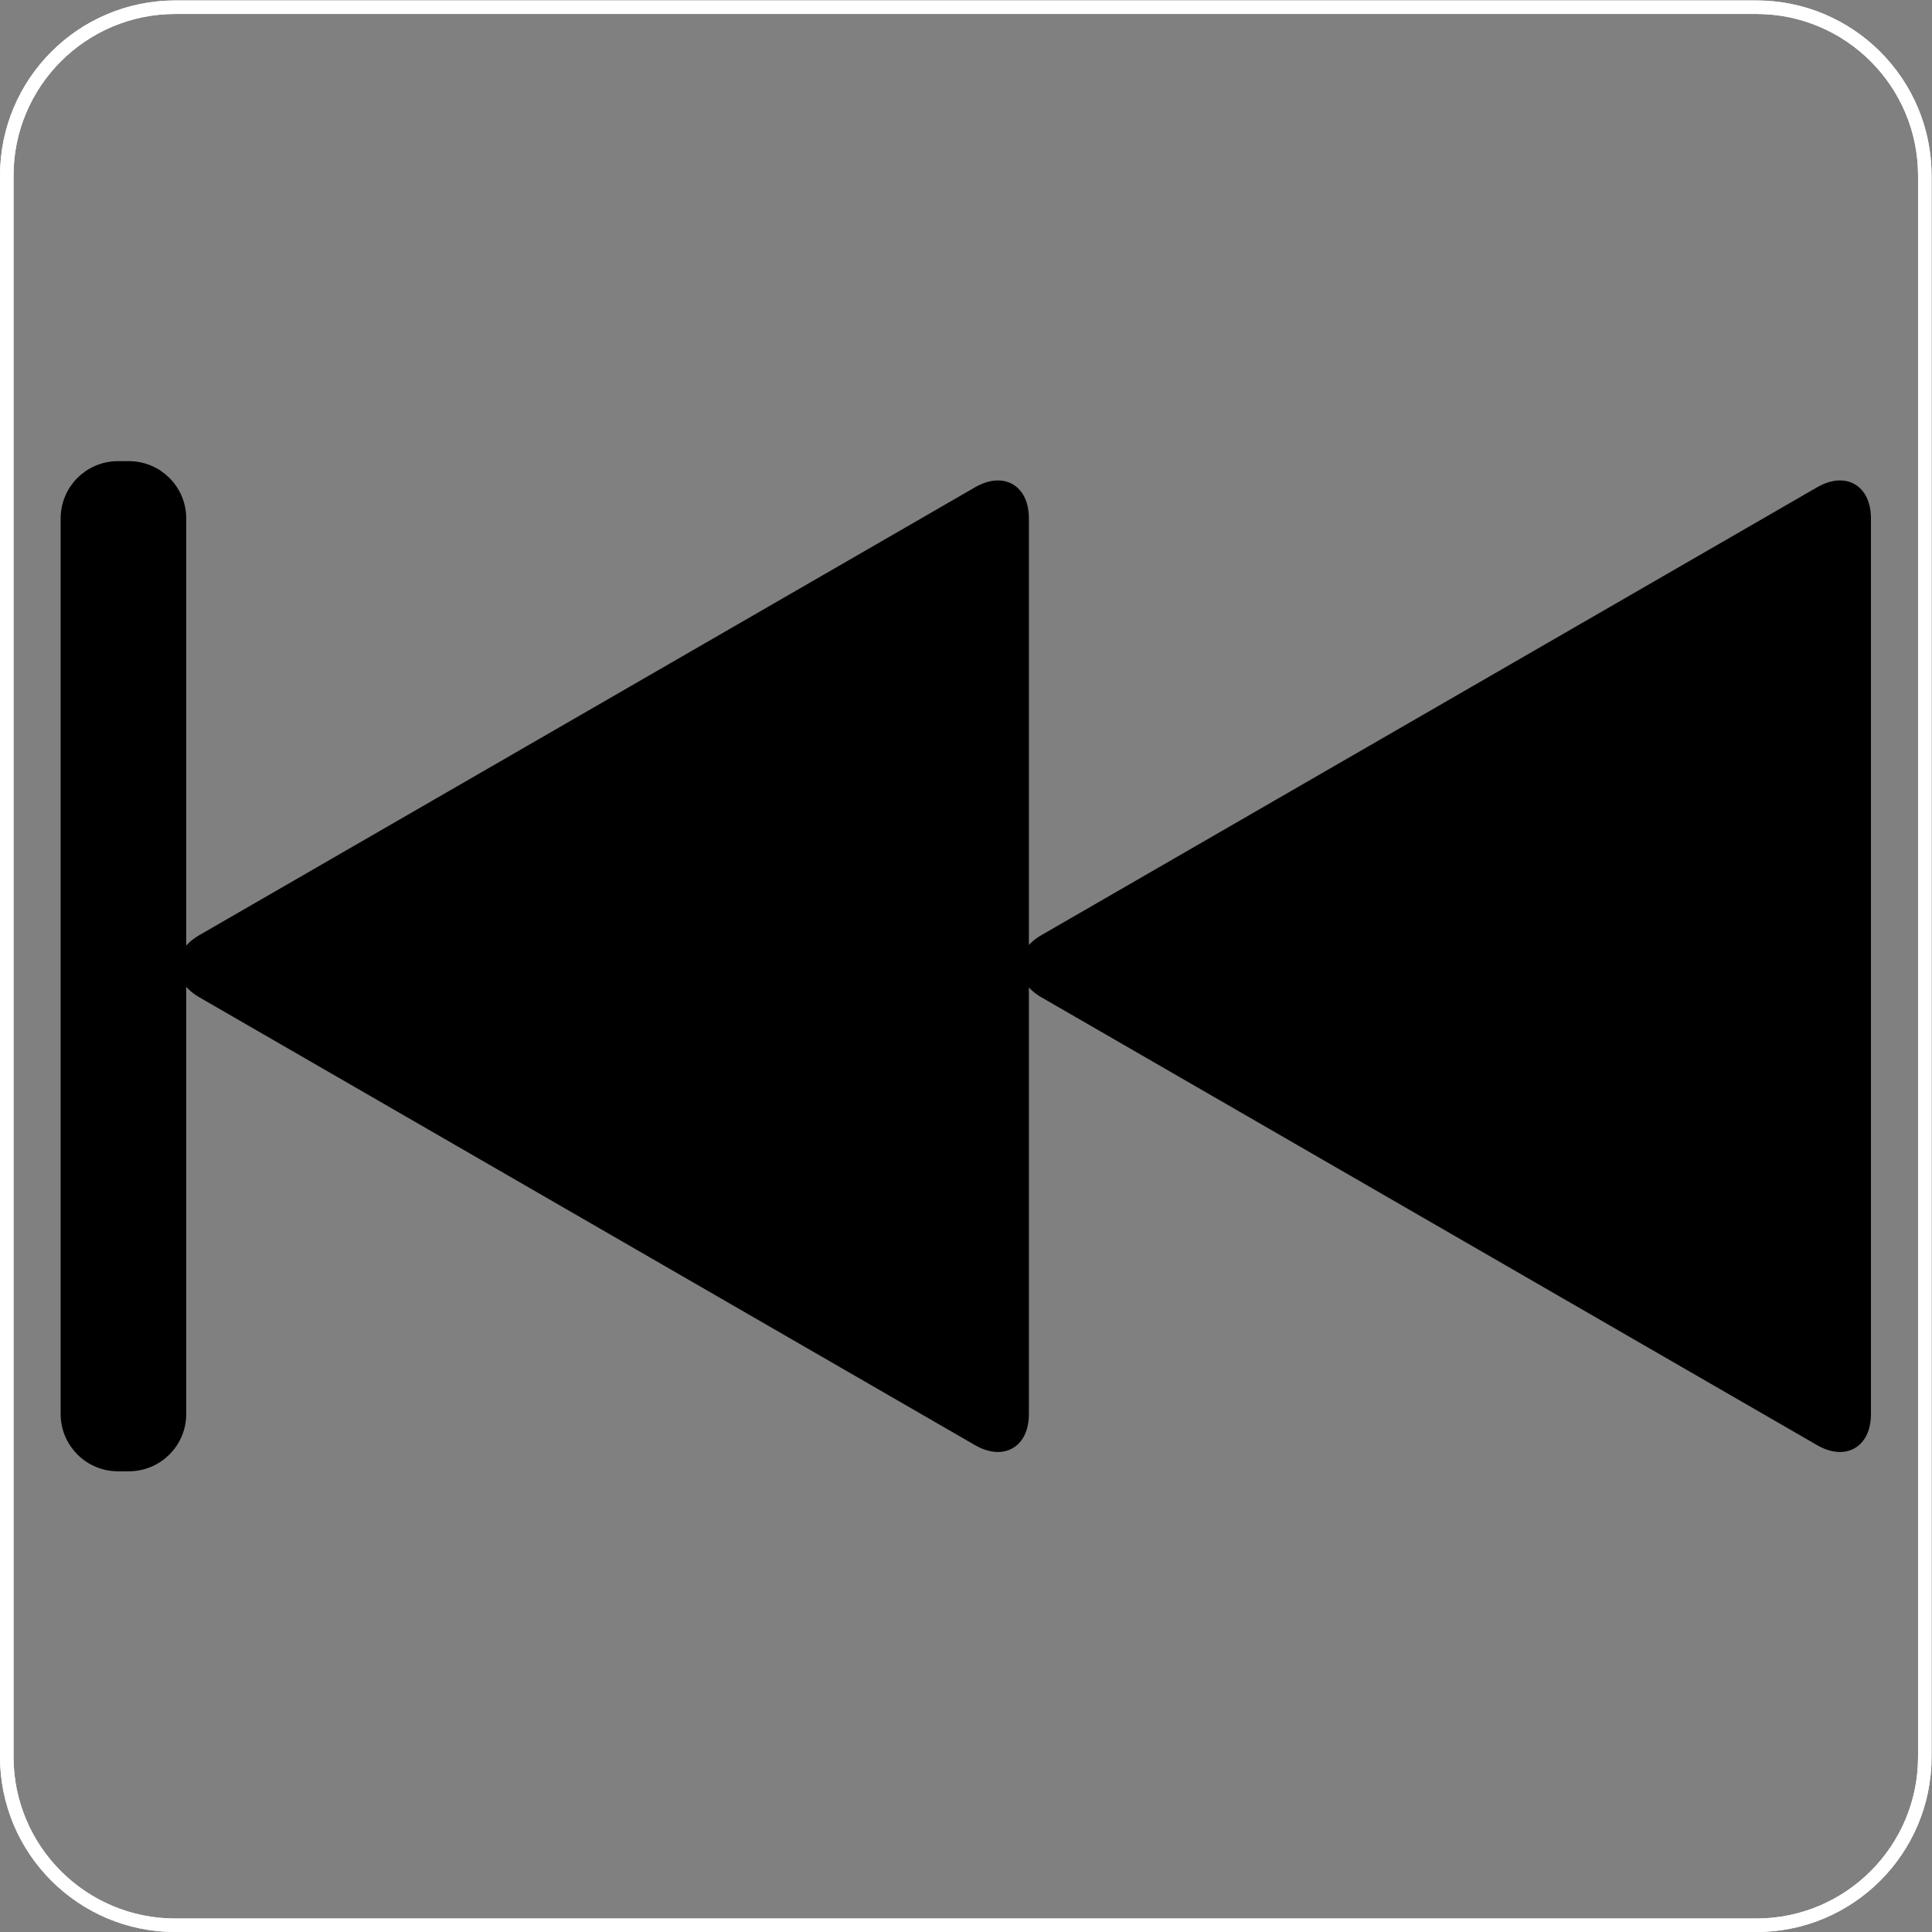
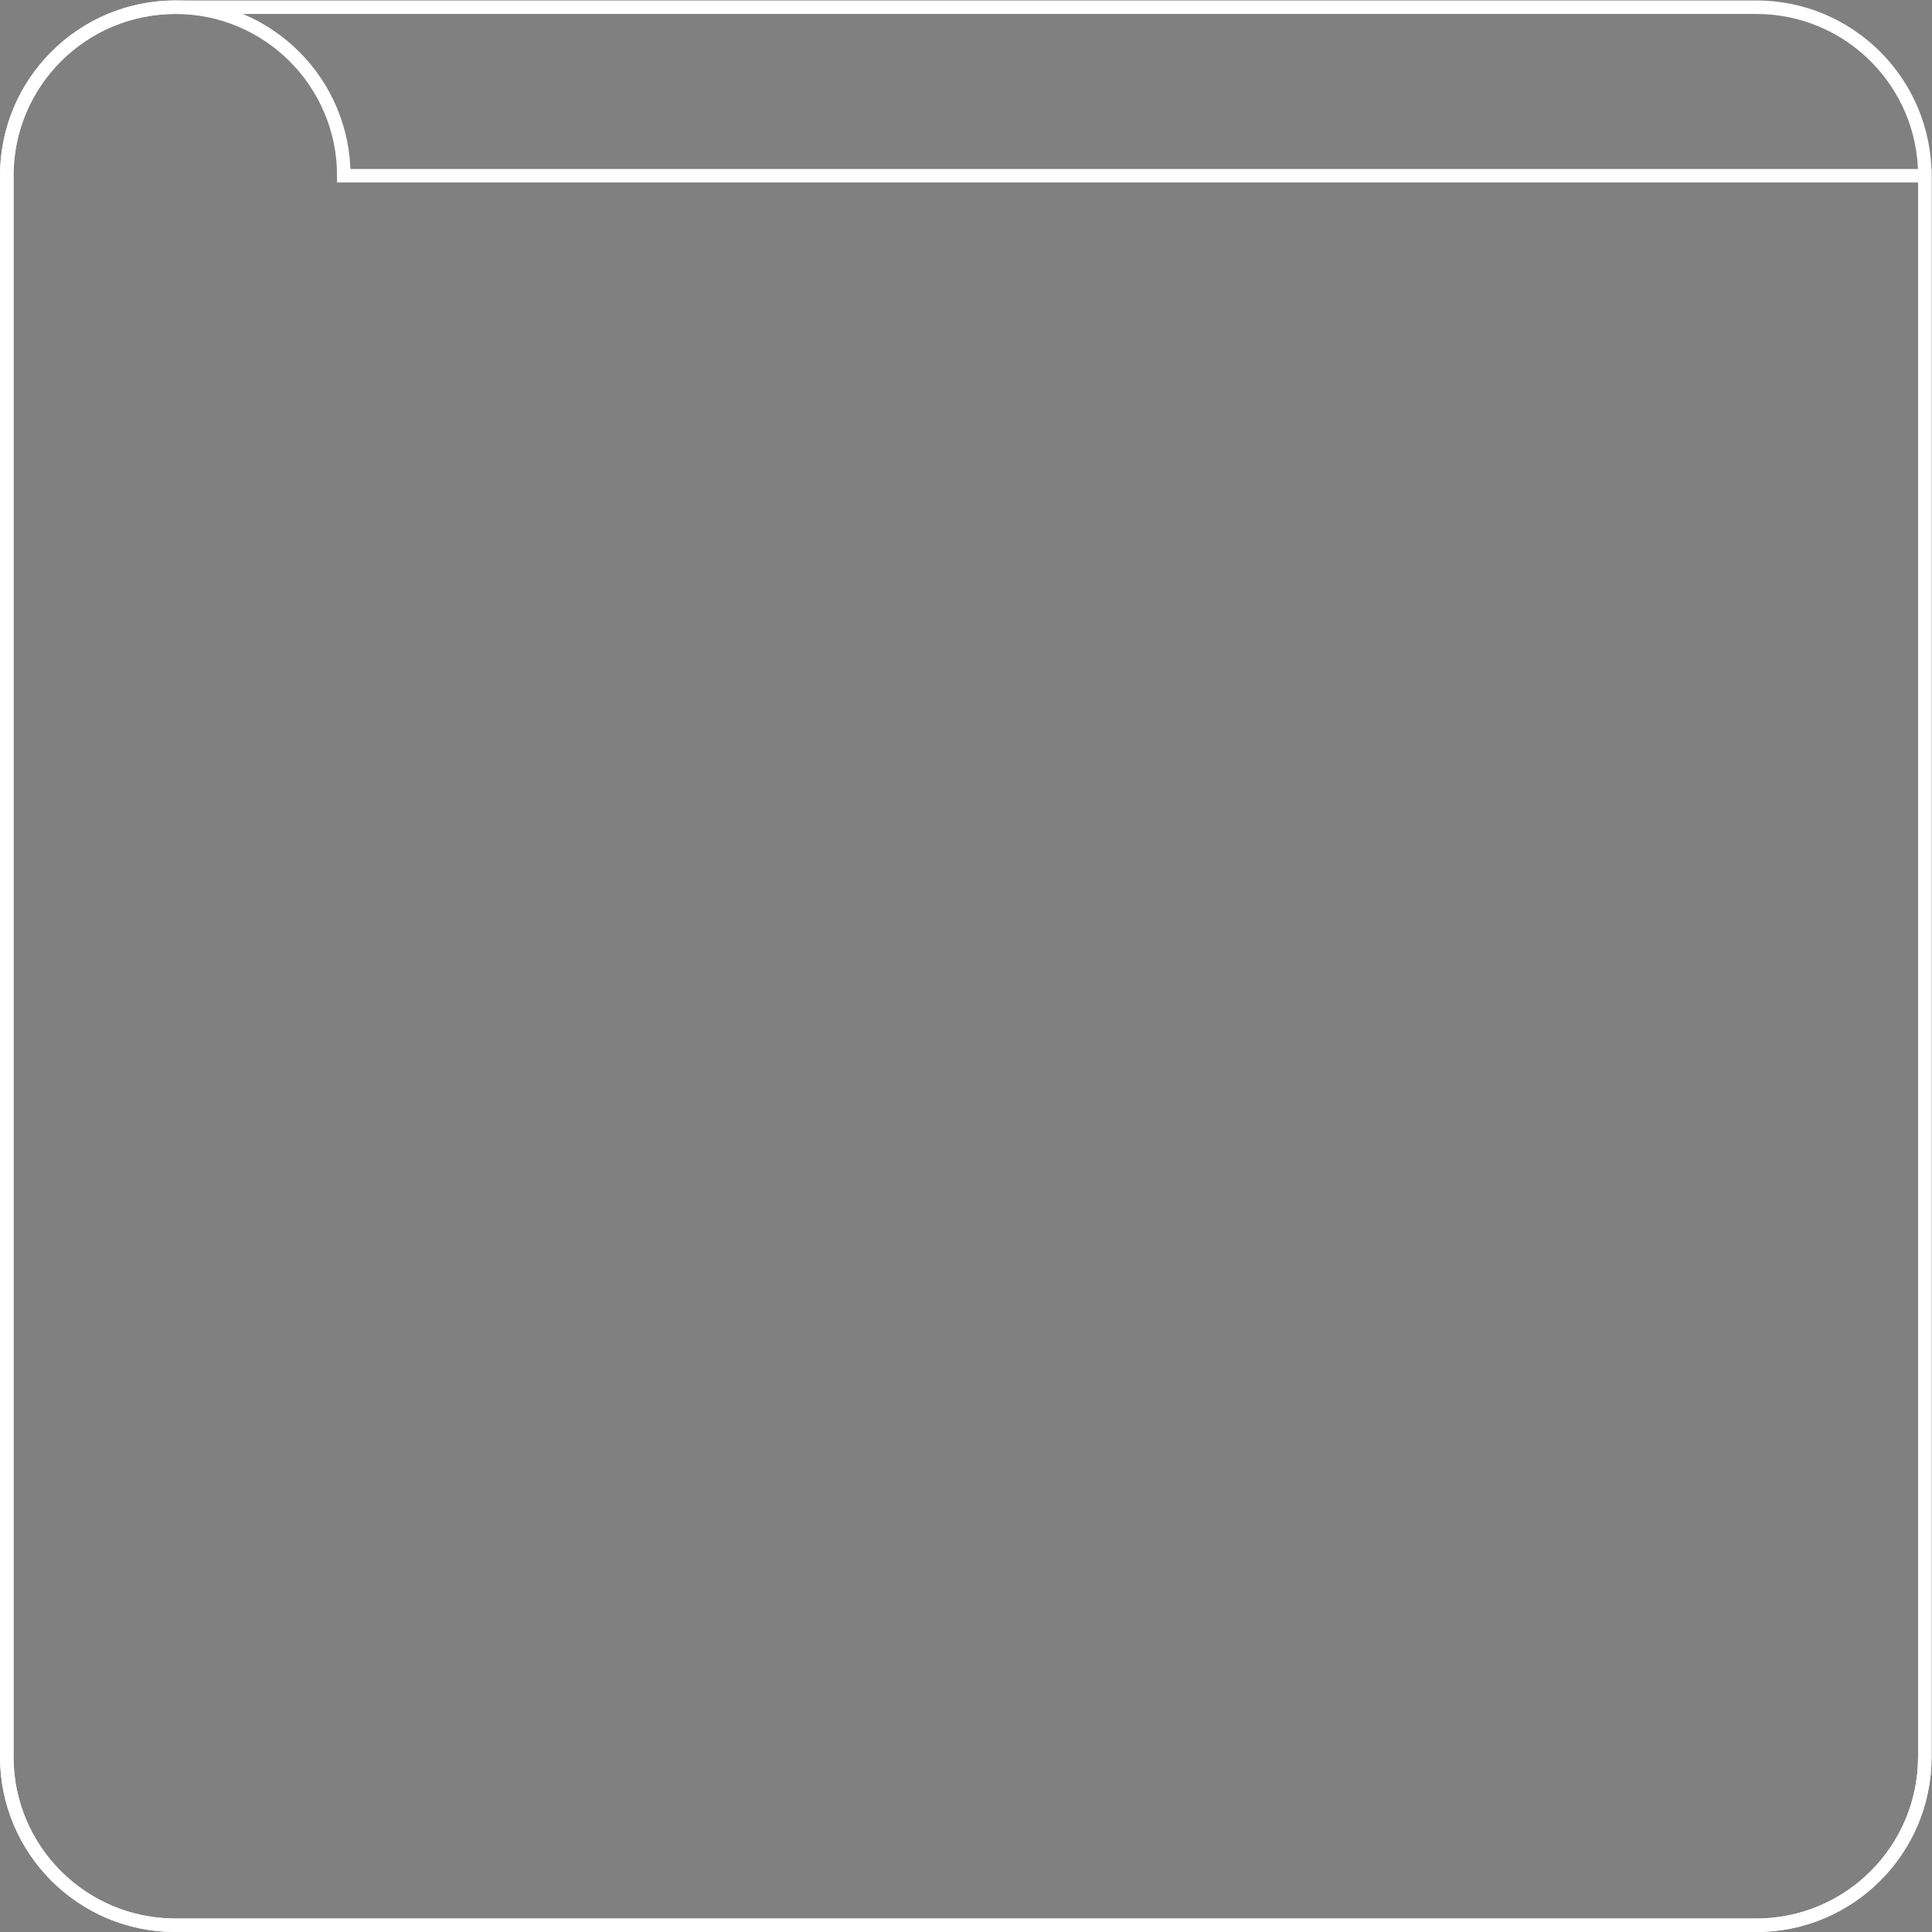
<svg xmlns="http://www.w3.org/2000/svg" viewBox="0 0 76.121 76.121" height="76.121" width="76.121" xml:space="preserve" id="svg2" version="1.1">
  <rect x="0" y="0" width="76.121" height="76.121" fill="#808080" stroke="none" />
  <defs id="defs6">
    <clipPath id="clipPath32" clipPathUnits="userSpaceOnUse">
-       <path id="path30" d="M -28.347,-28.347 V 28.347 H 28.347 V -28.347 Z" />
-     </clipPath>
+       </clipPath>
  </defs>
  <g transform="matrix(1.333,0,0,-1.333,0,76.121)" id="g10">
    <g transform="translate(28.546,28.546)" id="g12">
      <g id="g14">
        <g id="g16">
          <g id="g18">
            <path id="path20" style="fill:none;stroke:#ffffff;stroke-width:0.399;stroke-linecap:butt;stroke-linejoin:miter;stroke-miterlimit:10;stroke-dasharray:none;stroke-opacity:1" d="m 28.347,23.365 v -46.731 c 0,-2.751 -2.23,-4.981 -4.981,-4.981 h -46.731 c -2.751,0 -4.981,2.23 -4.981,4.981 v 46.731 c 0,2.751 2.23,4.981 4.981,4.981 h 46.731 c 2.751,0 4.981,-2.23 4.981,-4.981 z" />
          </g>
          <g id="g22">
-             <path id="path24" style="fill:none;stroke:#ffffff;stroke-width:0.399;stroke-linecap:butt;stroke-linejoin:miter;stroke-miterlimit:10;stroke-dasharray:none;stroke-opacity:1" d="m 28.347,23.365 v -46.731 c 0,-2.751 -2.23,-4.981 -4.981,-4.981 h -46.731 c -2.751,0 -4.981,2.23 -4.981,4.981 v 46.731 c 0,2.751 2.23,4.981 4.981,4.981 h 46.731 c 2.751,0 4.981,-2.23 4.981,-4.981 z" />
+             <path id="path24" style="fill:none;stroke:#ffffff;stroke-width:0.399;stroke-linecap:butt;stroke-linejoin:miter;stroke-miterlimit:10;stroke-dasharray:none;stroke-opacity:1" d="m 28.347,23.365 v -46.731 c 0,-2.751 -2.23,-4.981 -4.981,-4.981 h -46.731 c -2.751,0 -4.981,2.23 -4.981,4.981 v 46.731 c 0,2.751 2.23,4.981 4.981,4.981 c 2.751,0 4.981,-2.23 4.981,-4.981 z" />
          </g>
          <g id="g26">
            <g clip-path="url(#clipPath32)" id="g28">
              <g id="g34">
                <g id="g36">
                  <g id="g38">
                    <g id="g40">
                      <path id="path42" style="fill:#000000;fill-opacity:1;fill-rule:nonzero;stroke:#000000;stroke-width:0.399;stroke-linecap:butt;stroke-linejoin:miter;stroke-miterlimit:10;stroke-dasharray:none;stroke-opacity:1" d="m -22.552,0.747 22.924,13.235 c 0.715,0.413 1.294,0.078 1.294,-0.747 v -26.47 c 0,-0.825 -0.579,-1.16 -1.294,-0.747 l -22.924,13.235 c -0.715,0.413 -0.715,1.082 0,1.494 z" />
                    </g>
                    <g id="g44">
                      <path id="path46" style="fill:#000000;fill-opacity:1;fill-rule:nonzero;stroke:#000000;stroke-width:0.399;stroke-linecap:butt;stroke-linejoin:miter;stroke-miterlimit:10;stroke-dasharray:none;stroke-opacity:1" d="m -23.241,13.235 v -26.47 c 0,-0.825 -0.669,-1.494 -1.494,-1.494 h -0.325 c -0.825,0 -1.494,0.669 -1.494,1.494 v 26.47 c 0,0.825 0.669,1.494 1.494,1.494 h 0.325 c 0.825,0 1.494,-0.669 1.494,-1.494 z" />
                    </g>
                  </g>
                </g>
                <g id="g48">
                  <g id="g50">
                    <path id="path52" style="fill:#000000;fill-opacity:1;fill-rule:nonzero;stroke:#000000;stroke-width:0.399;stroke-linecap:butt;stroke-linejoin:miter;stroke-miterlimit:10;stroke-dasharray:none;stroke-opacity:1" d="M 2.337,0.747 25.261,13.982 c 0.715,0.413 1.294,0.078 1.294,-0.747 v -26.47 c 0,-0.825 -0.579,-1.16 -1.294,-0.747 L 2.337,-0.747 c -0.715,0.413 -0.715,1.082 0,1.494 z" />
                  </g>
                </g>
              </g>
            </g>
          </g>
        </g>
      </g>
    </g>
  </g>
</svg>